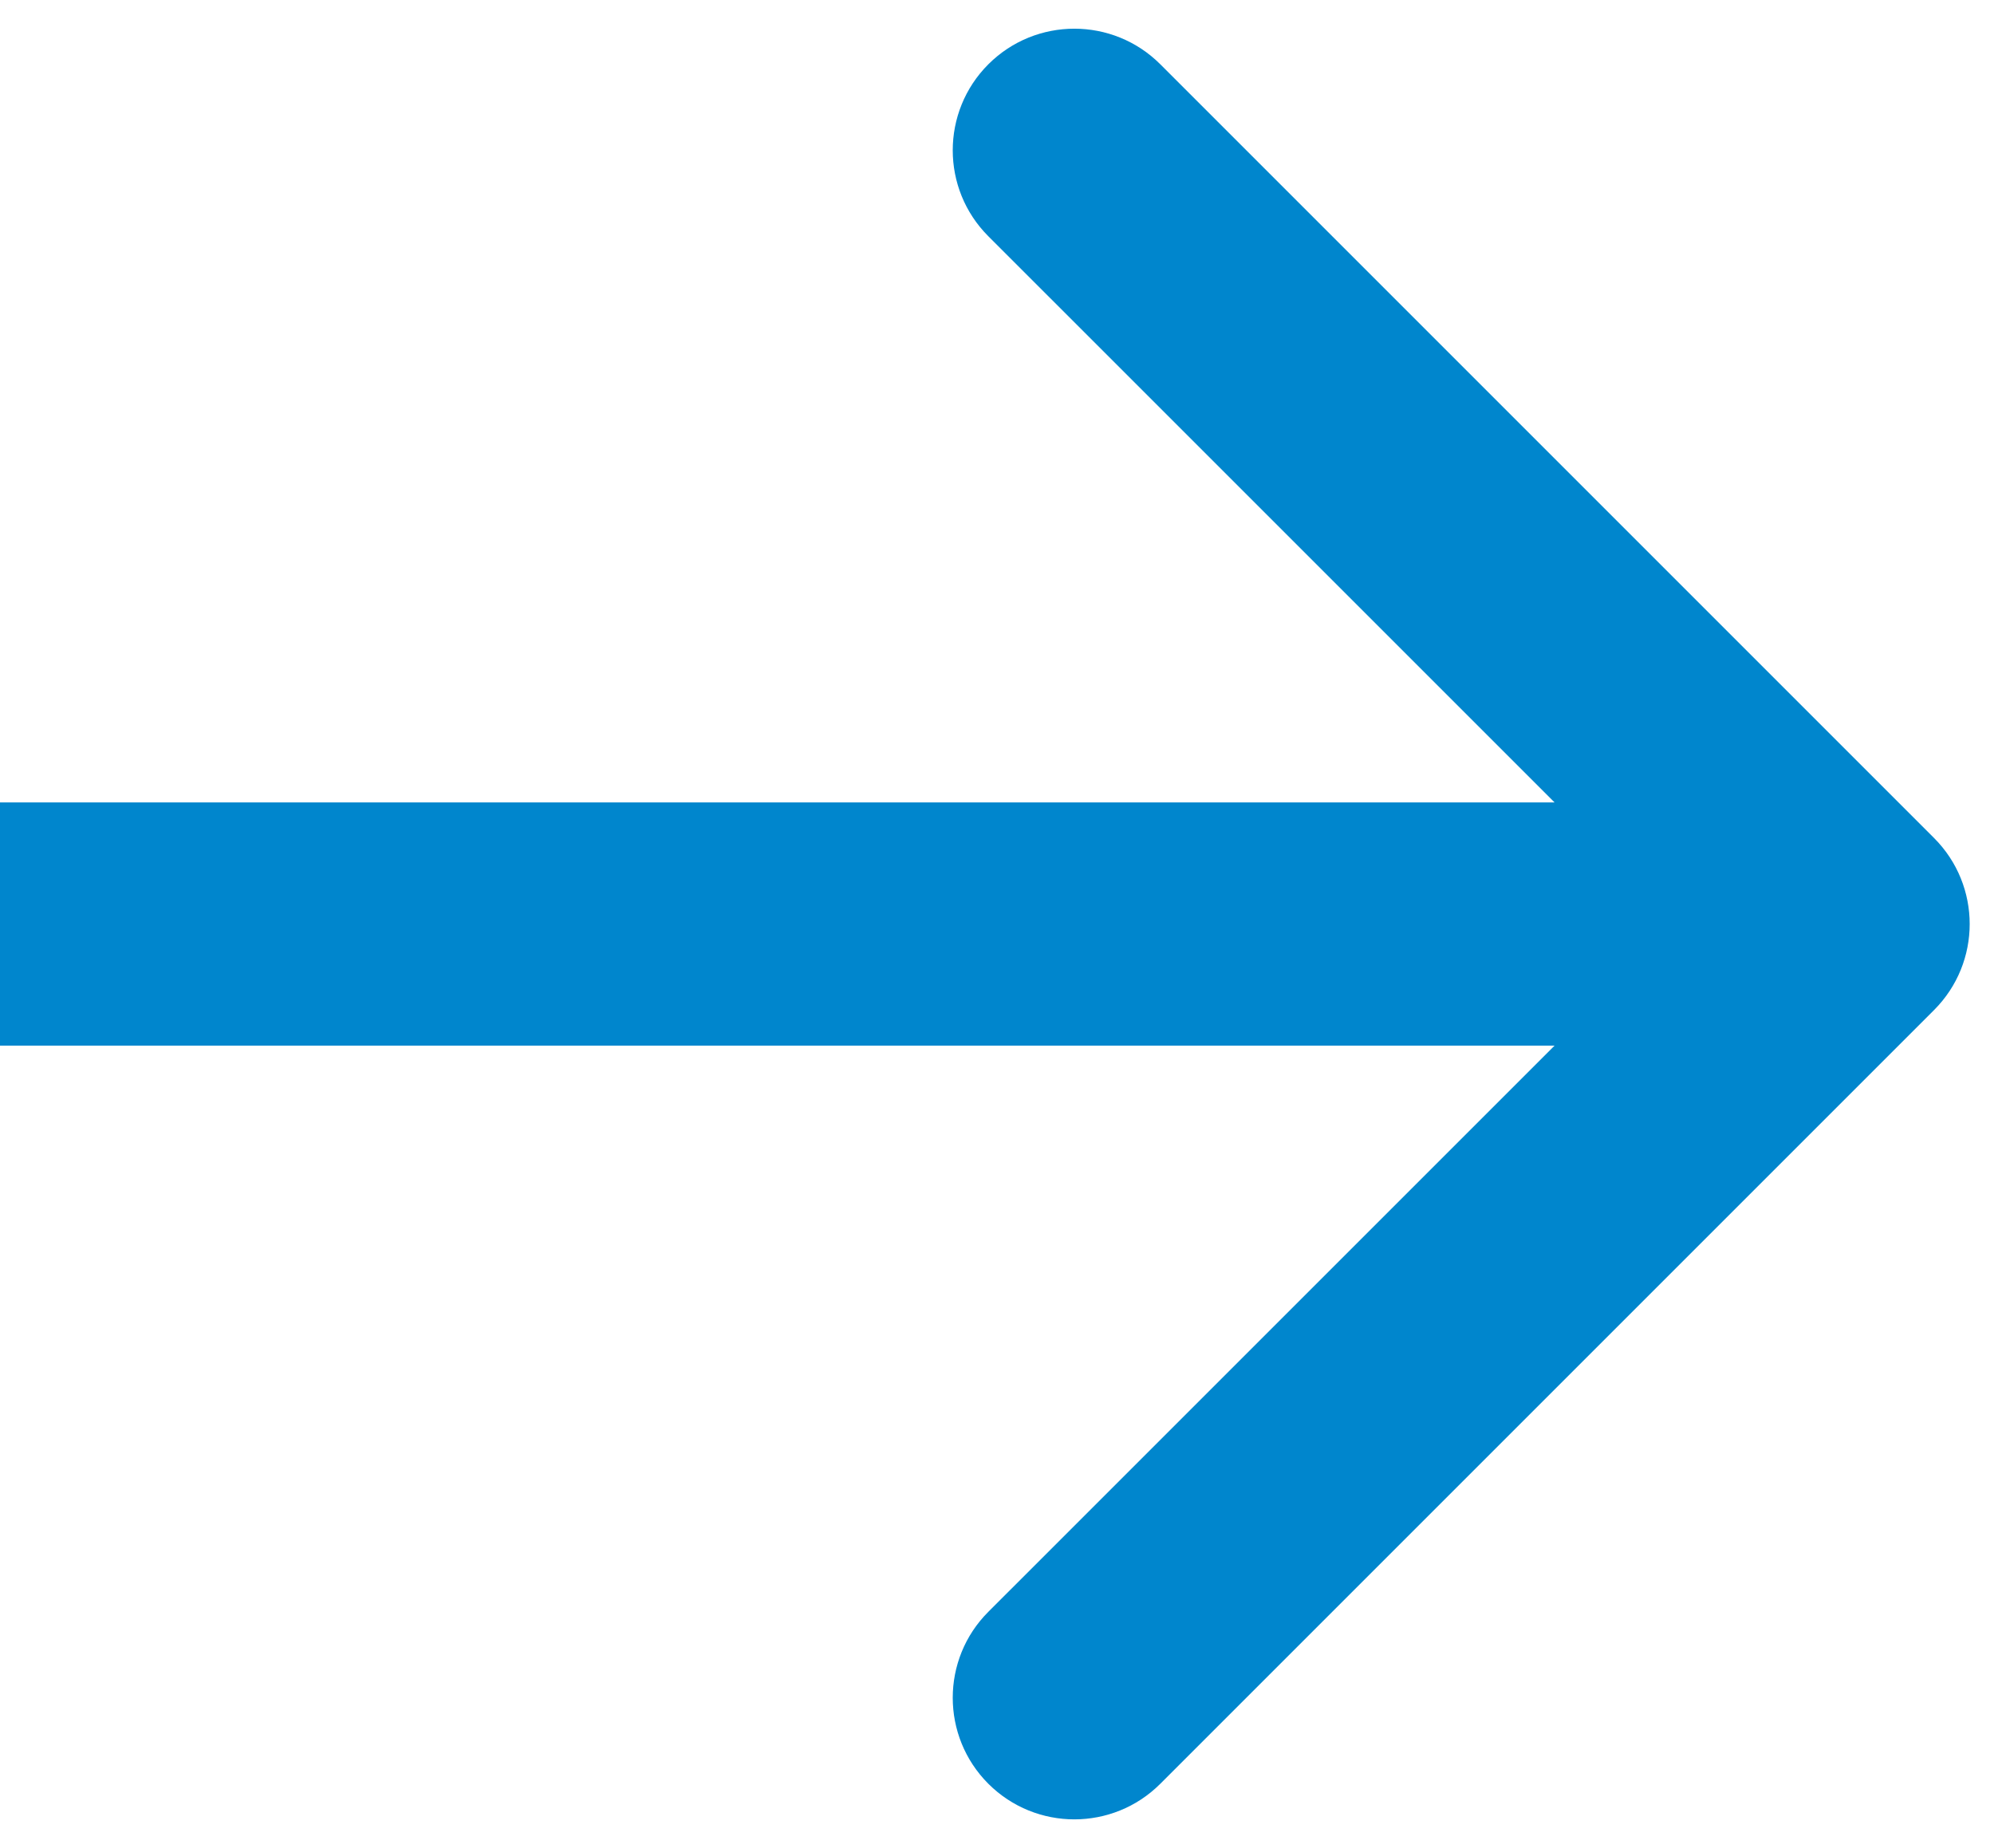
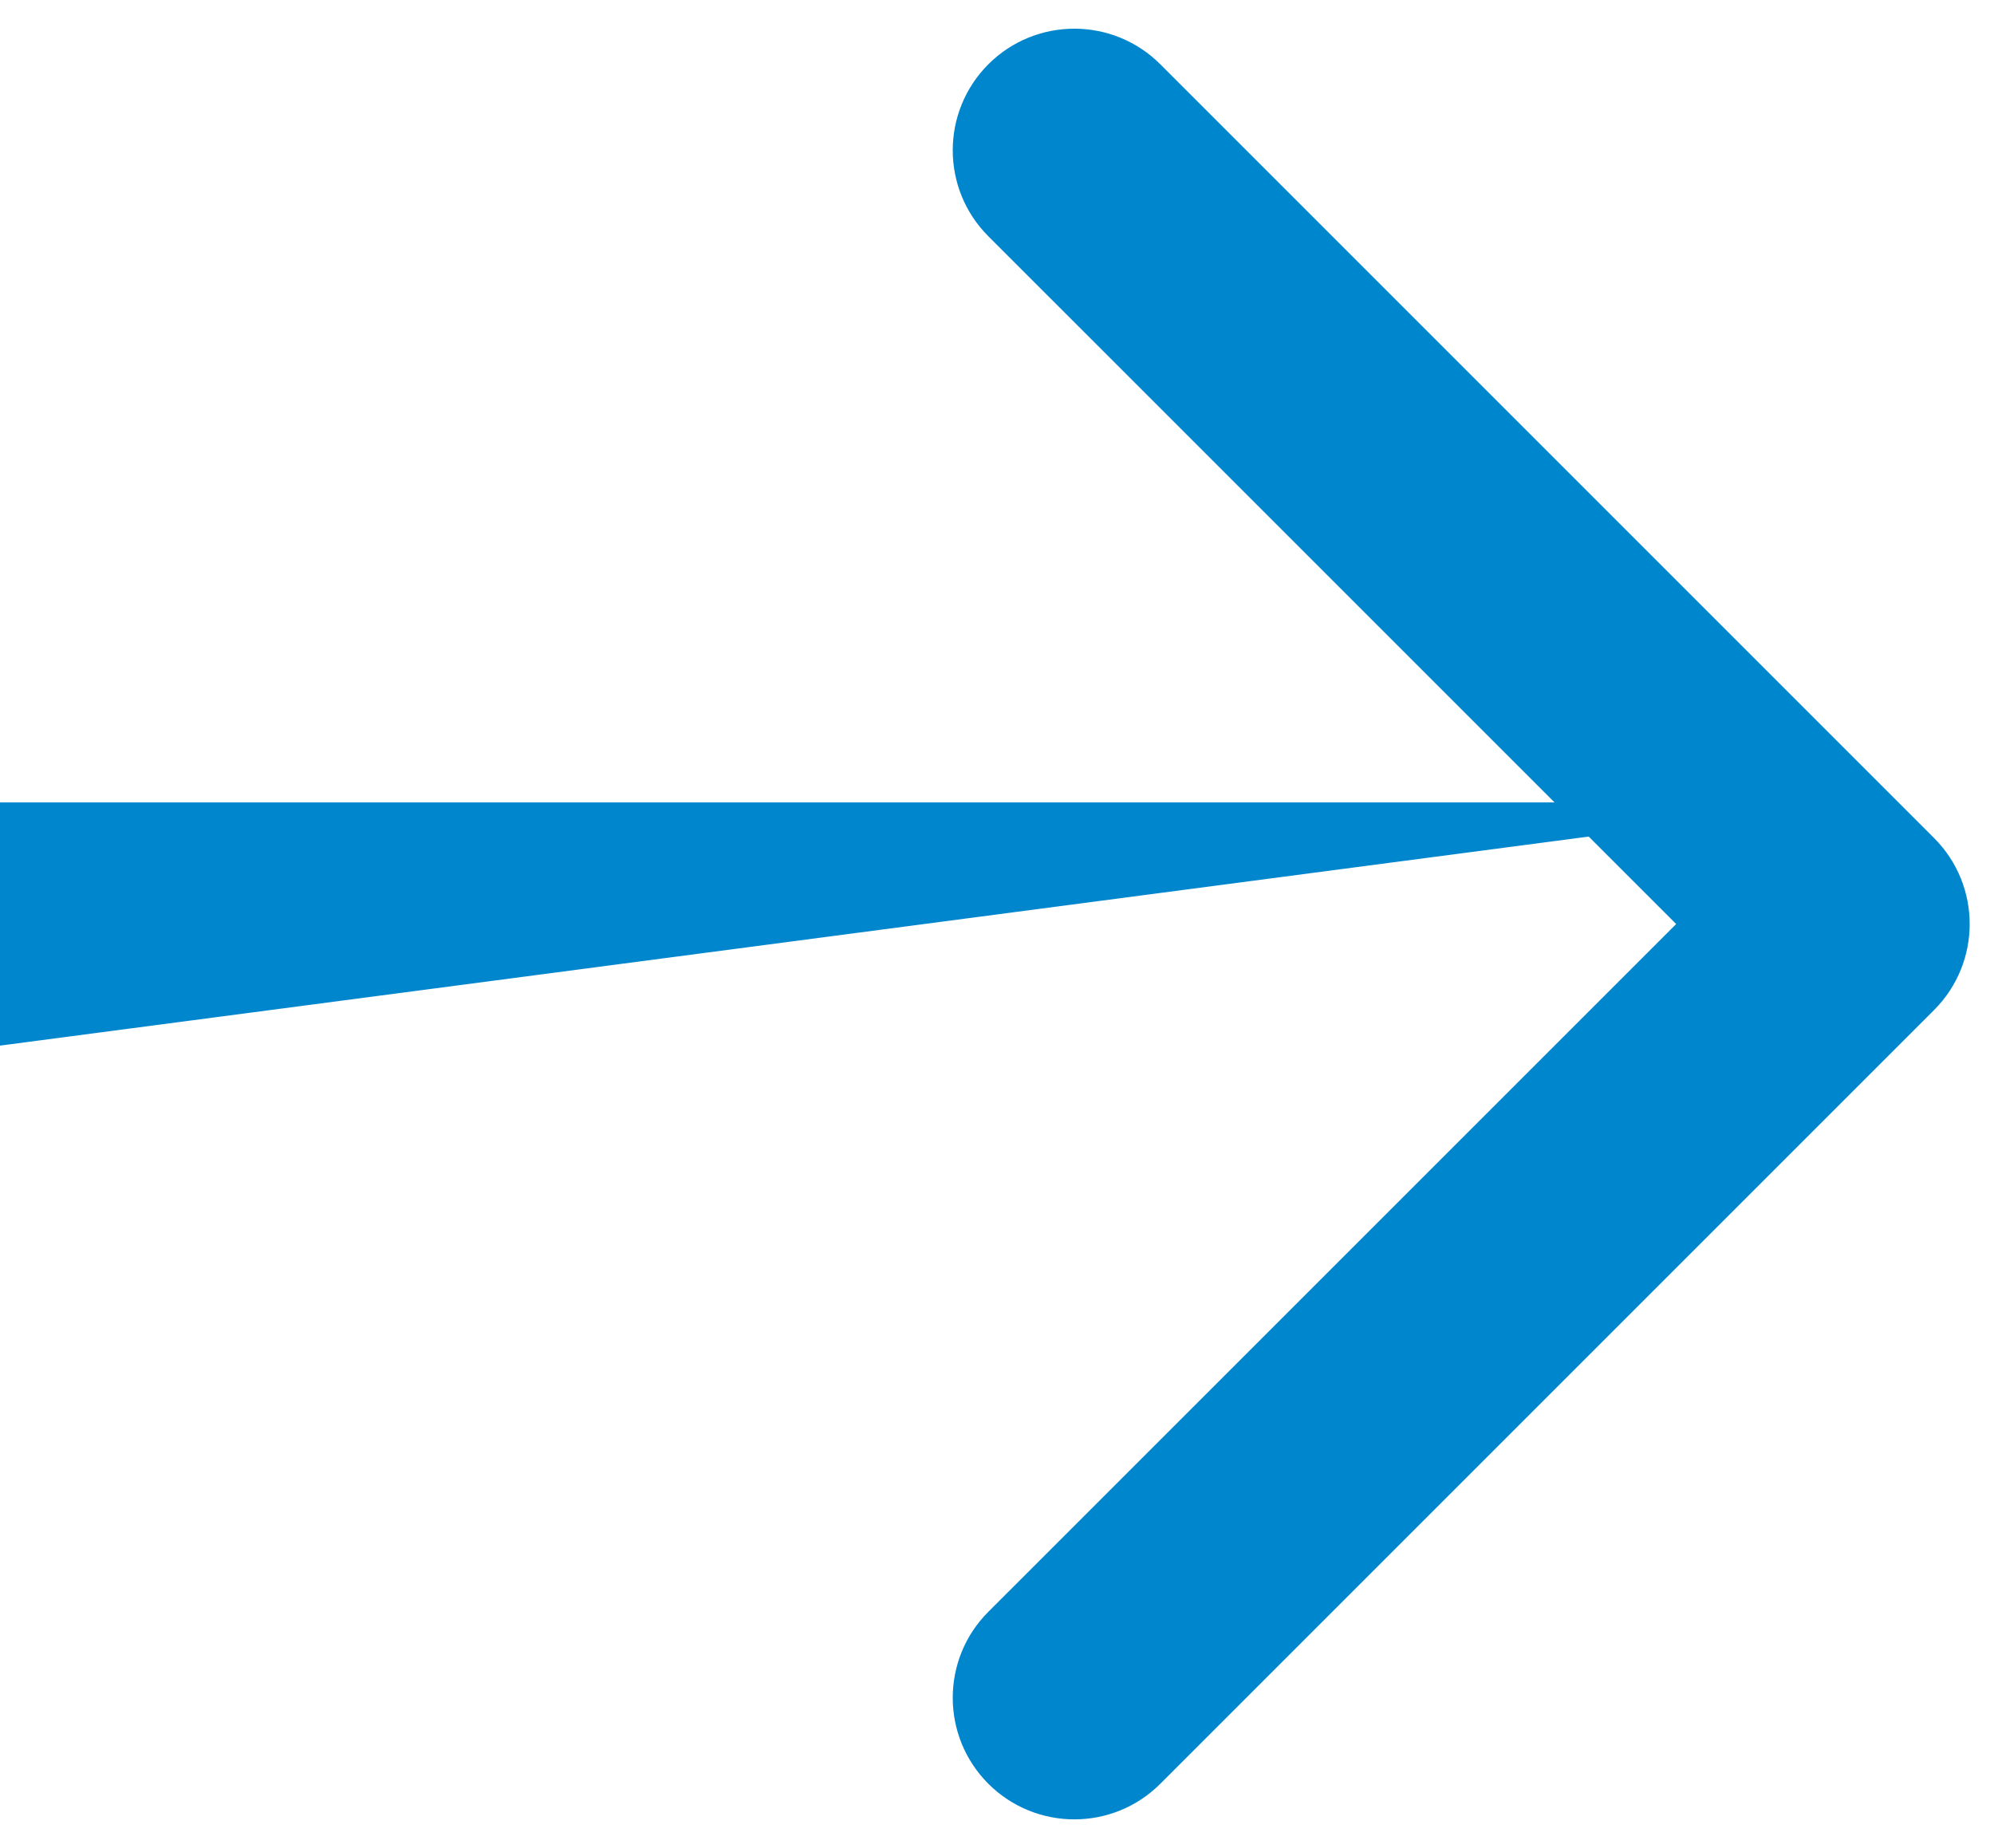
<svg xmlns="http://www.w3.org/2000/svg" width="41" height="38" viewBox="0 0 41 38" fill="none">
-   <path d="M39.768 20.768C40.744 19.791 40.744 18.209 39.768 17.232L23.858 1.322C22.882 0.346 21.299 0.346 20.322 1.322C19.346 2.299 19.346 3.882 20.322 4.858L34.465 19L20.322 33.142C19.346 34.118 19.346 35.701 20.322 36.678C21.299 37.654 22.882 37.654 23.858 36.678L39.768 20.768ZM2.18557e-07 21.5L38 21.5L38 16.5L-2.18557e-07 16.5L2.18557e-07 21.5Z" fill="#0086CD" />
+   <path d="M39.768 20.768C40.744 19.791 40.744 18.209 39.768 17.232L23.858 1.322C22.882 0.346 21.299 0.346 20.322 1.322C19.346 2.299 19.346 3.882 20.322 4.858L34.465 19L20.322 33.142C19.346 34.118 19.346 35.701 20.322 36.678C21.299 37.654 22.882 37.654 23.858 36.678L39.768 20.768ZM2.18557e-07 21.5L38 16.5L-2.18557e-07 16.5L2.18557e-07 21.5Z" fill="#0086CD" />
</svg>